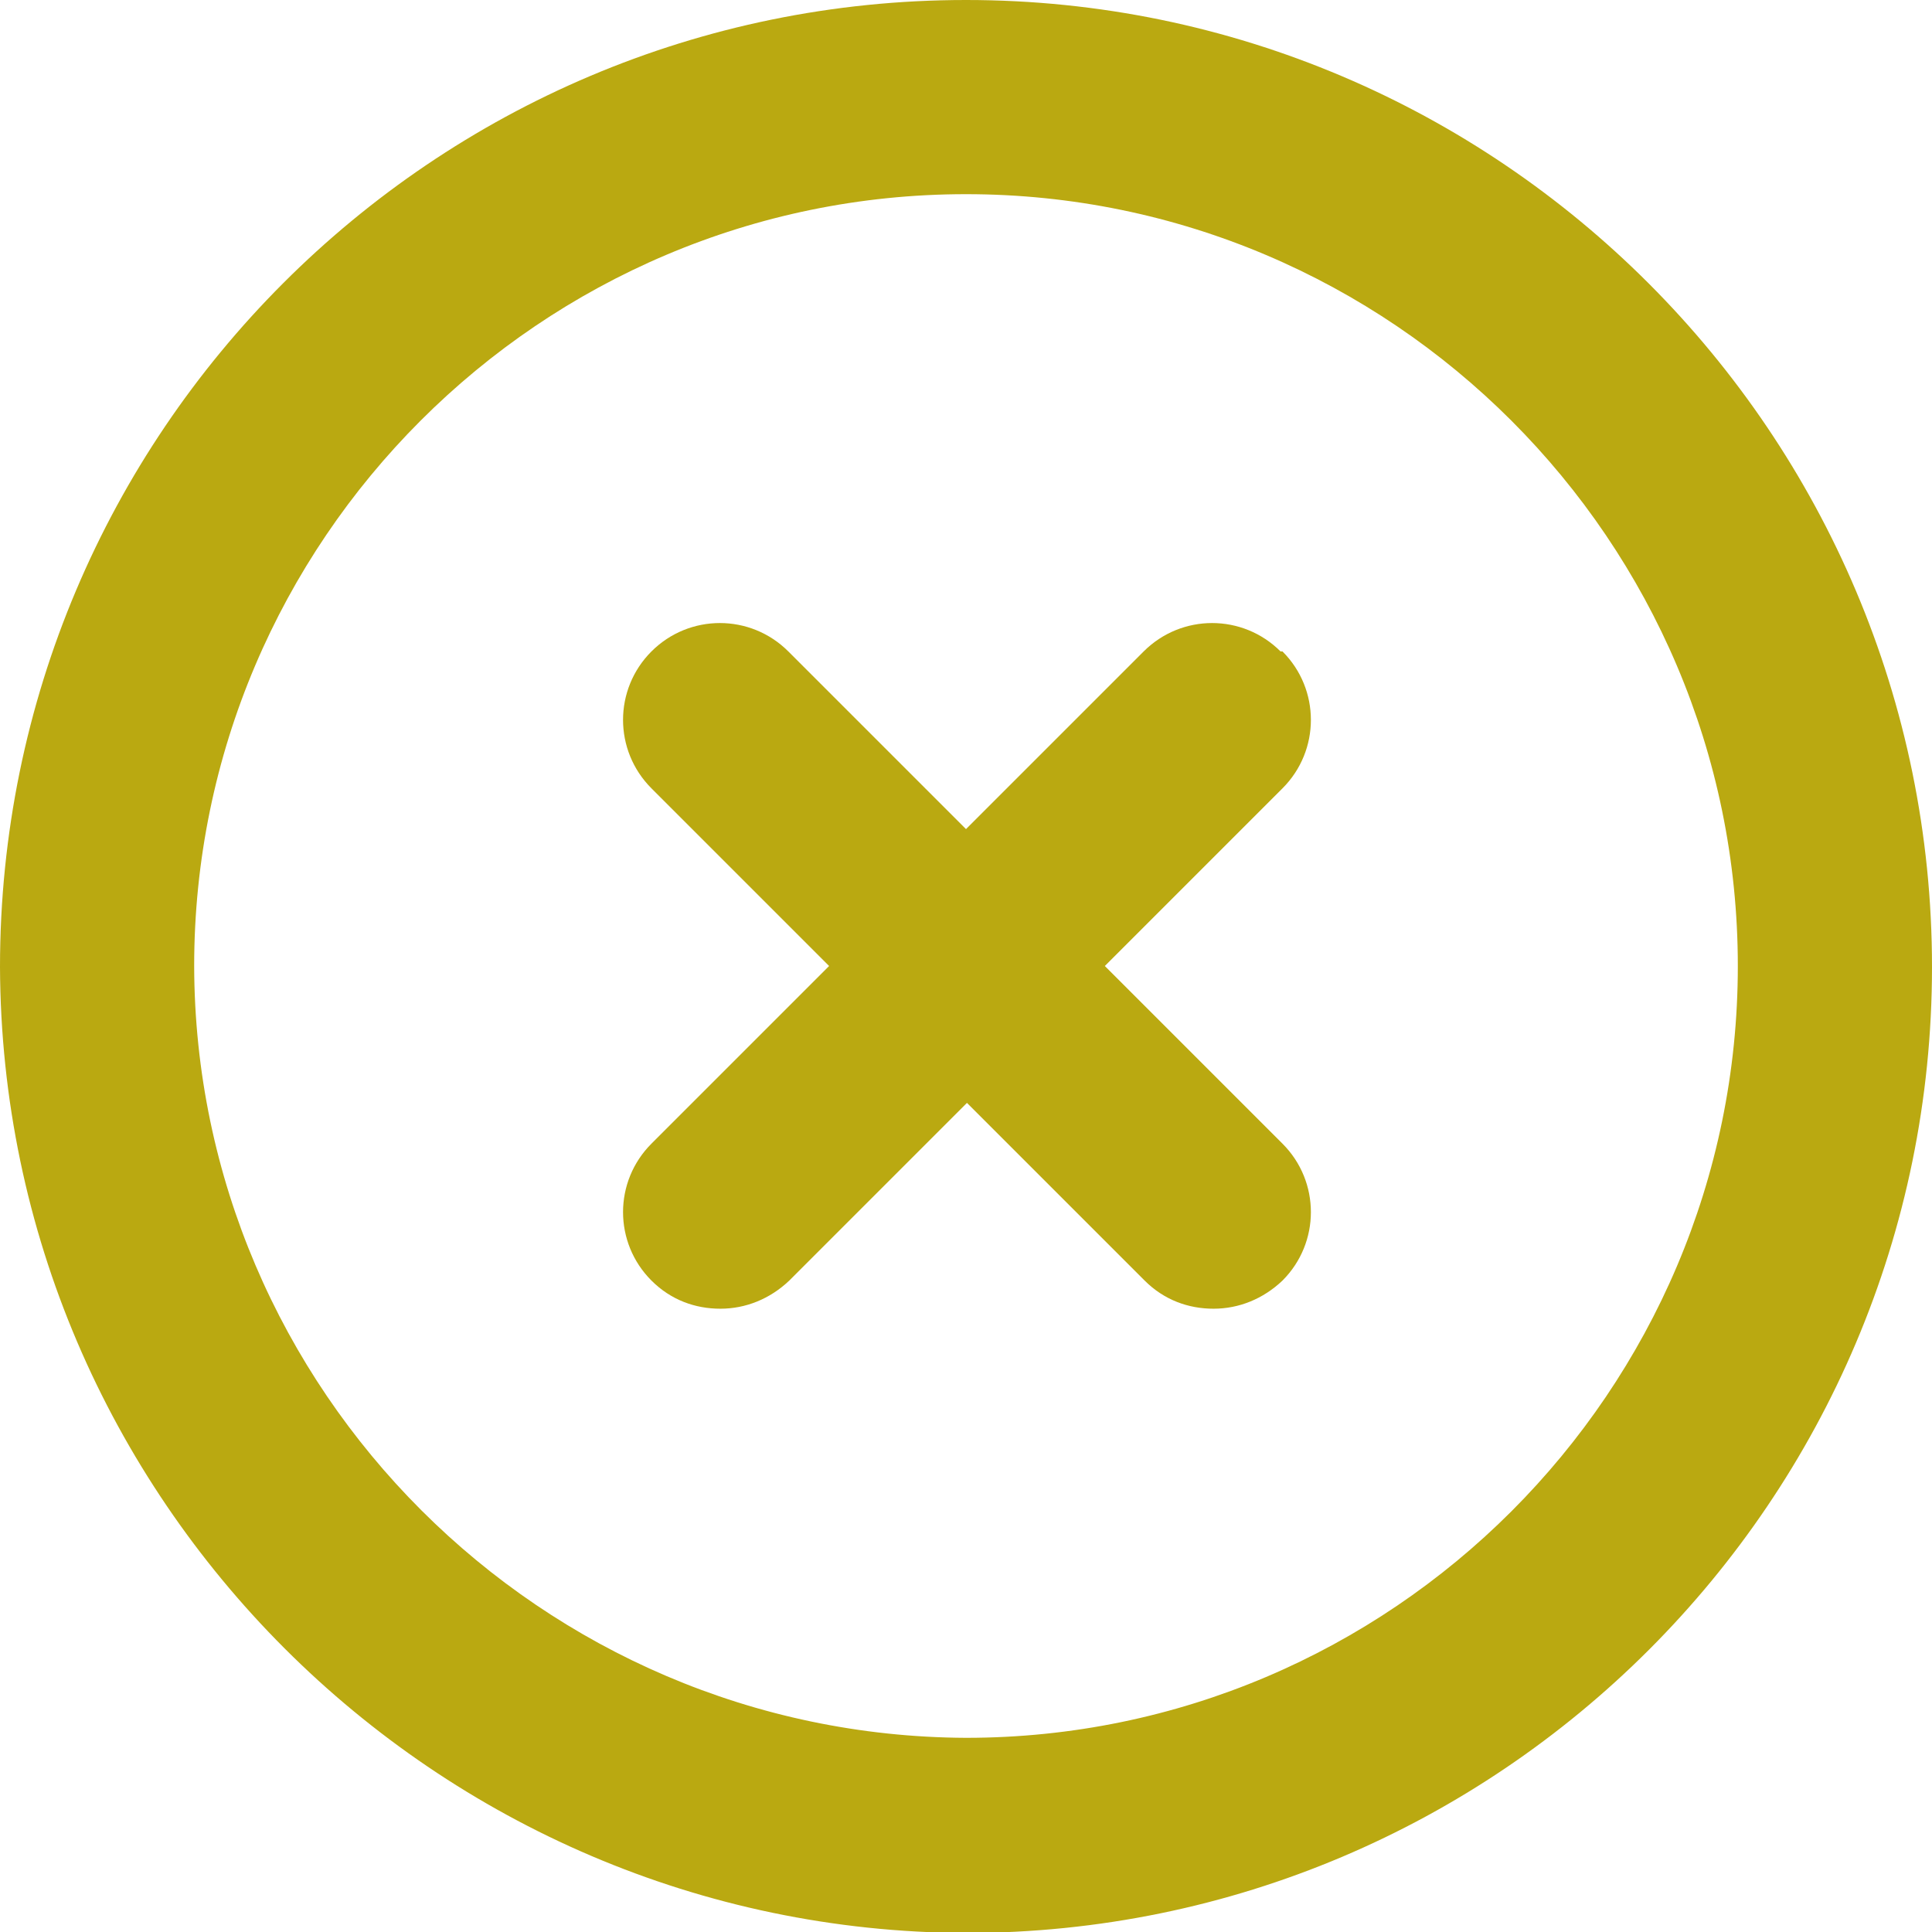
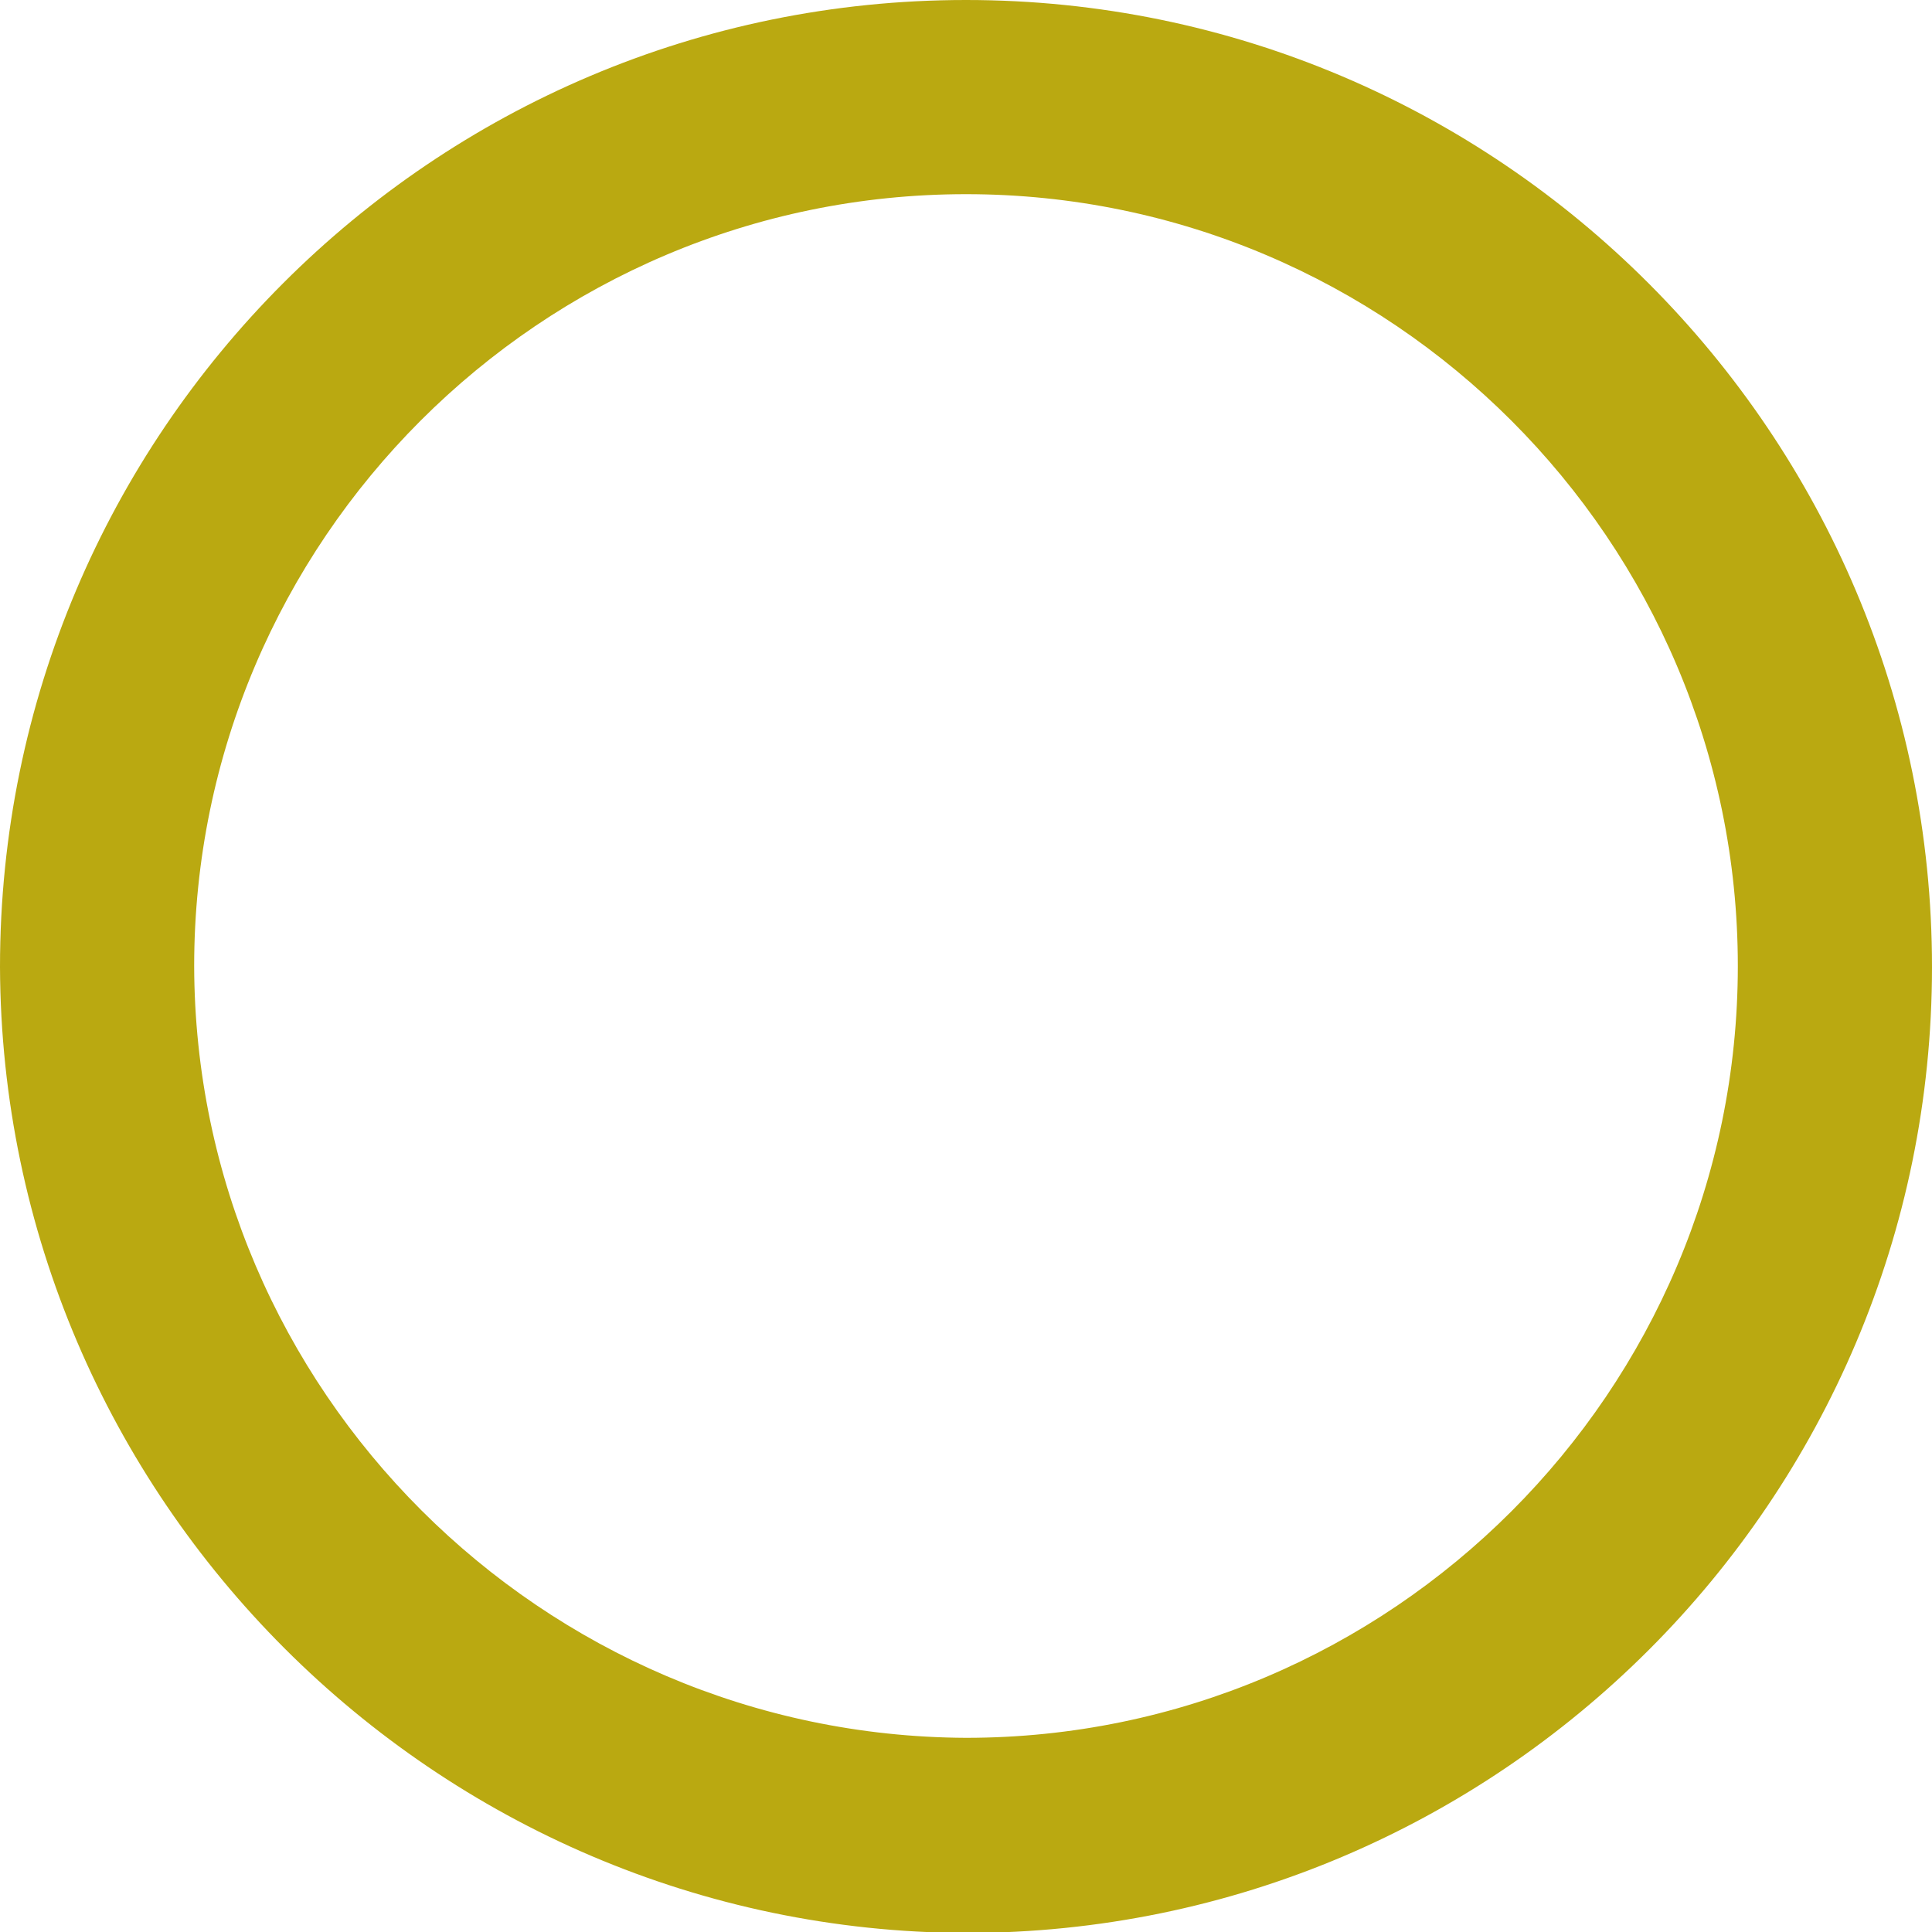
<svg xmlns="http://www.w3.org/2000/svg" id="Ebene_1" viewBox="0 0 19.9 19.9">
  <path d="M9.95,0C4.46,0,0,4.46,0,9.96c.02,5.47,4.48,9.93,9.95,9.95h0c5.49,0,9.95-4.46,9.95-9.95S15.44,0,9.95,0ZM9.95,17.9c-4.37-.02-7.94-3.58-7.95-7.95,0-4.38,3.57-7.95,7.95-7.95s7.95,3.57,7.95,7.95-3.57,7.95-7.95,7.95Z" style="fill:#baa911;" />
-   <path d="M13.19,6.71c-.39-.39-1.02-.39-1.41,0l-1.83,1.83-1.83-1.83c-.39-.39-1.02-.39-1.41,0s-.39,1.02,0,1.41l1.83,1.83-1.83,1.83c-.39.39-.39,1.02,0,1.41.2.2.45.29.71.29s.51-.1.71-.29l1.83-1.83,1.83,1.83c.2.2.45.29.71.29s.51-.1.71-.29c.39-.39.39-1.02,0-1.41l-1.83-1.83,1.83-1.83c.39-.39.39-1.02,0-1.41Z" style="fill:#baa911;" />
</svg>